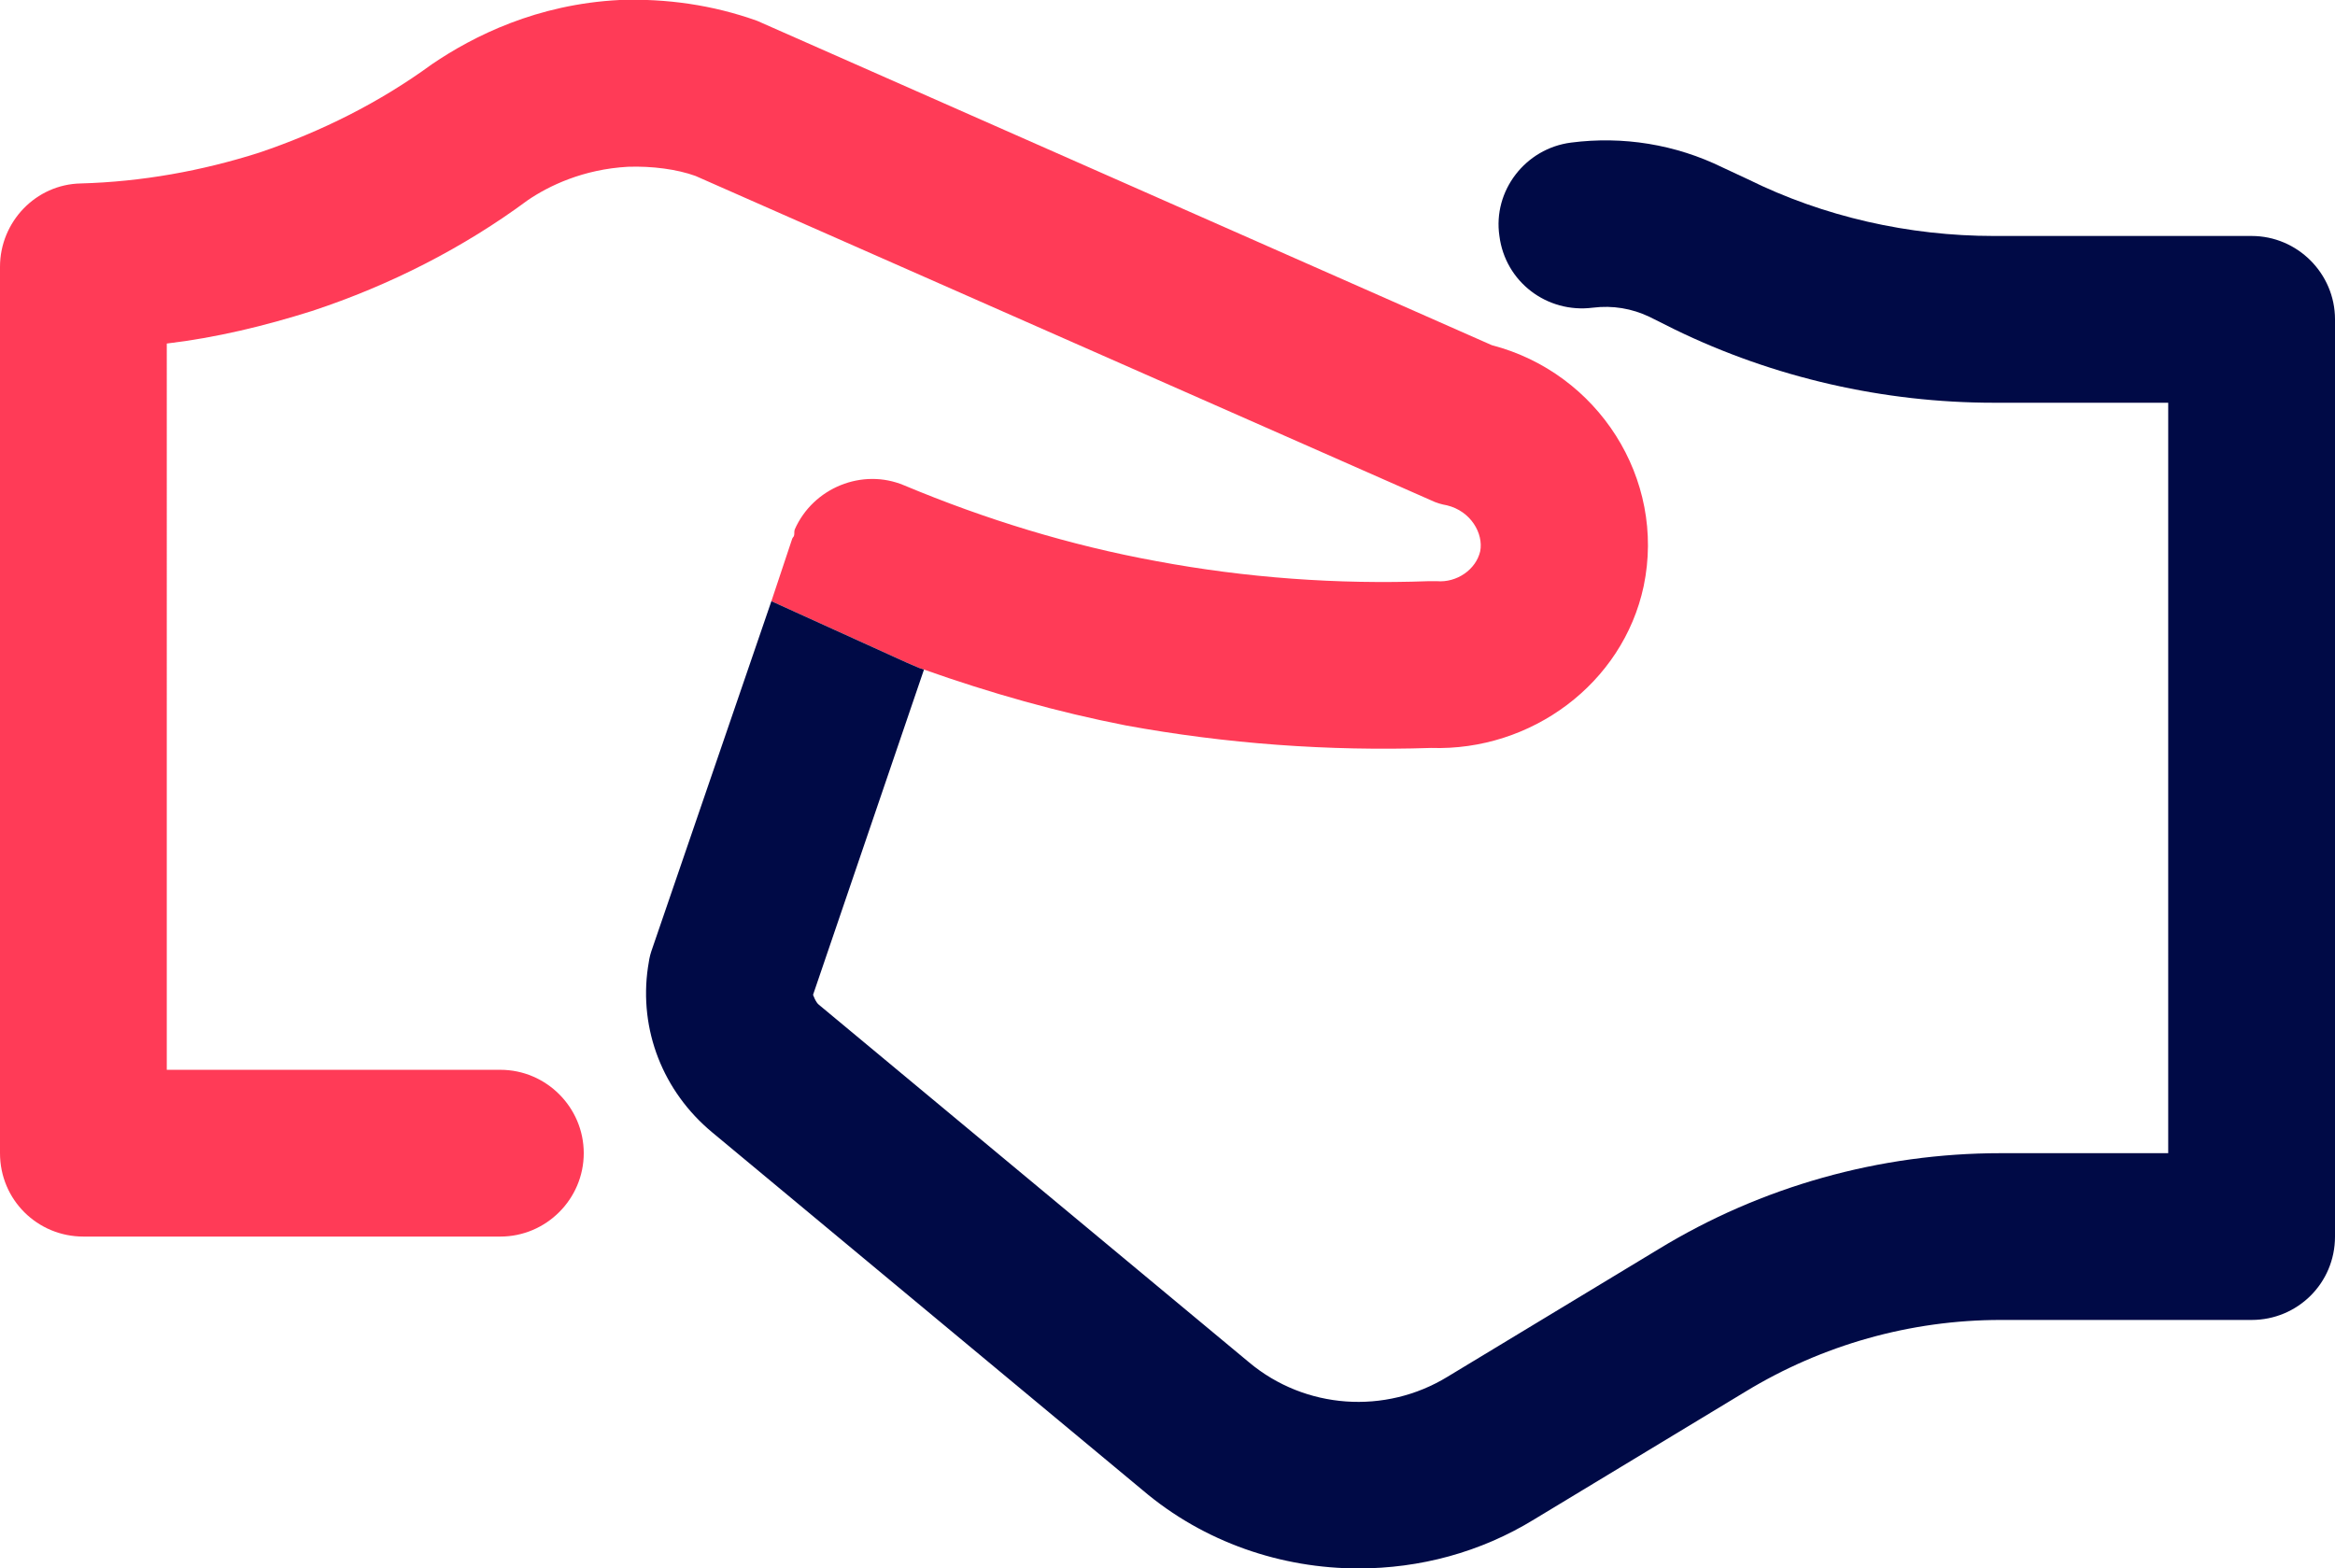
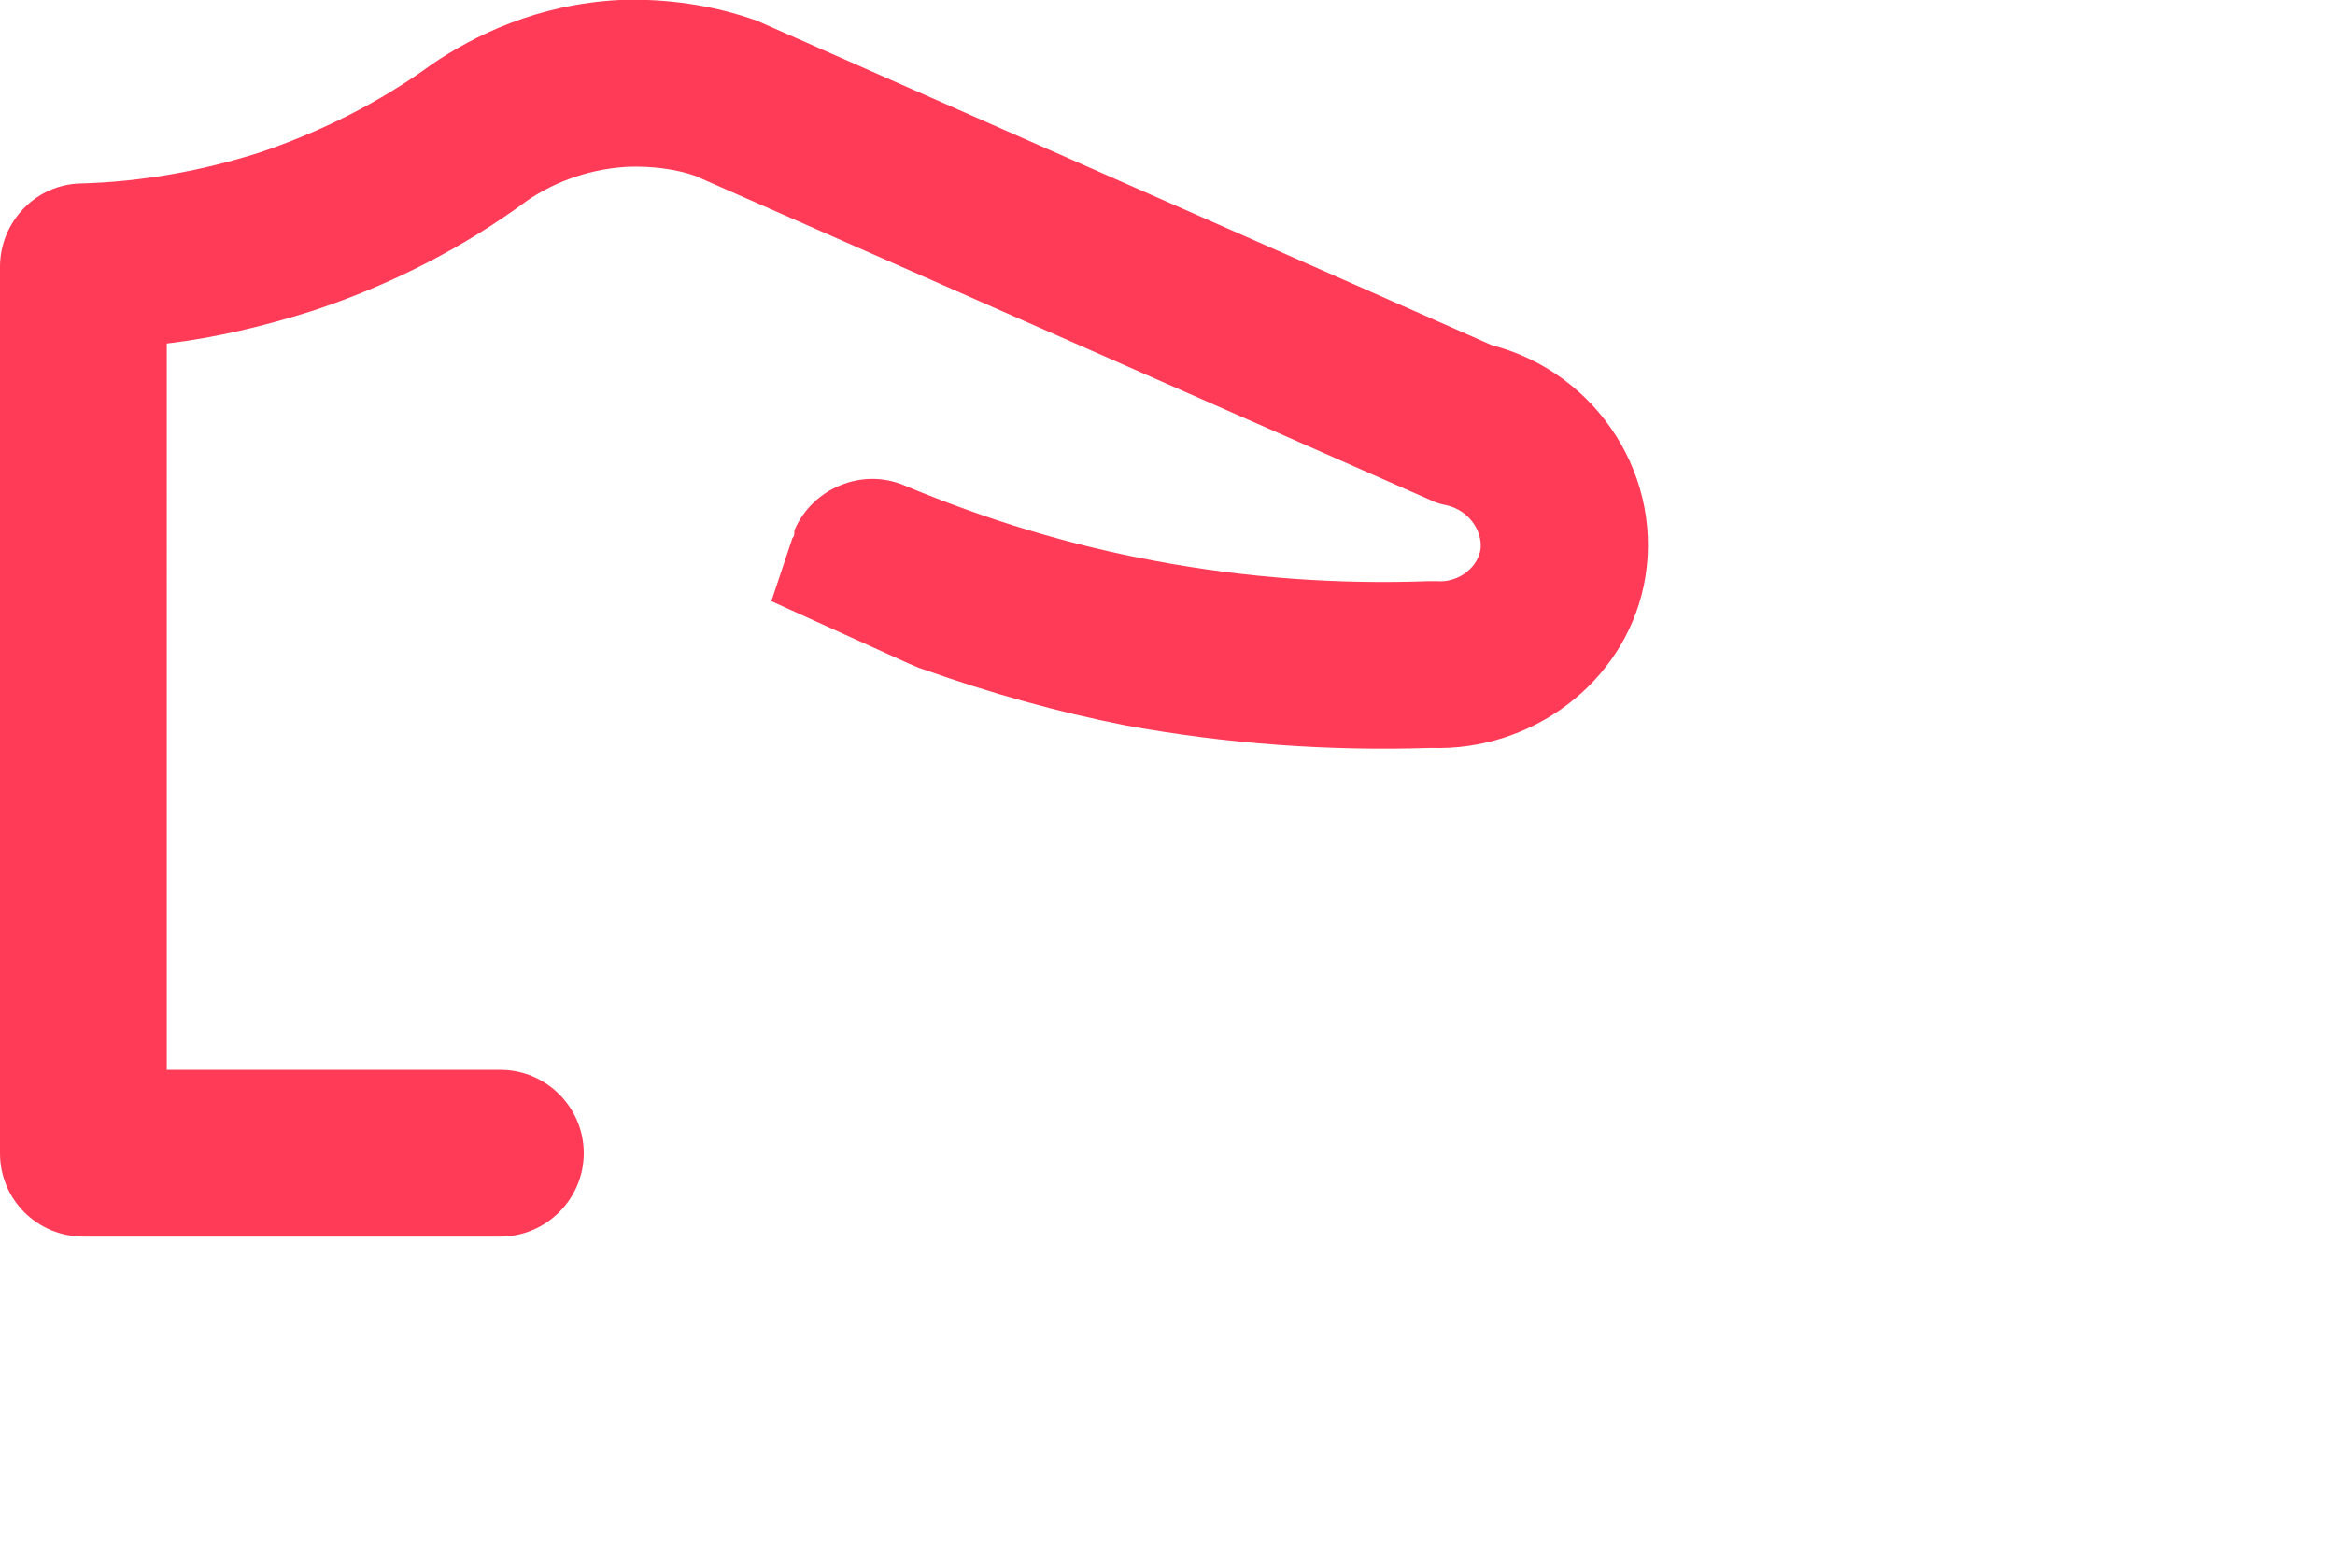
<svg xmlns="http://www.w3.org/2000/svg" id="Layer_2" viewBox="0 0 28 18.81">
  <defs>
    <style>.cls-1{fill:#000a46;}.cls-2{fill:#ff3b57;}</style>
  </defs>
  <g id="blood_drop">
    <g>
      <path class="cls-2" d="M19.71,7.03c-.25,1.17-1.35,1.98-2.55,1.94-1.23,.04-2.46-.05-3.66-.27-.82-.16-1.63-.39-2.42-.67l-.06-.02-.14-.06-1.63-.74,.25-.75s.01-.02,.02-.03c.01-.03,0-.05,.01-.08,.22-.5,.81-.74,1.31-.53,.98,.41,1.99,.72,3.03,.91,1.07,.2,2.17,.28,3.26,.24h.1c.24,.02,.47-.14,.52-.36,.04-.21-.11-.48-.4-.55-.06-.01-.13-.03-.19-.06L8.34,2.11c-.22-.08-.52-.12-.81-.11-.54,.03-.95,.23-1.2,.4-.77,.57-1.65,1.02-2.59,1.33-.57,.18-1.15,.32-1.74,.39V12.83H6c.55,0,1,.45,1,1s-.45,1-1,1H1c-.55,0-1-.44-1-1V3.2c0-.54,.43-.99,.97-1,.73-.02,1.45-.15,2.14-.37,.74-.25,1.44-.6,2.07-1.06C5.68,.43,6.44,.05,7.43,0c.56-.02,1.12,.06,1.65,.25l8.81,3.89c1.27,.33,2.09,1.6,1.82,2.89Z" />
-       <path class="cls-1" d="M28,3.83V14.83c0,.56-.45,1-1,1h-3.01c-1.08,0-2.14,.3-3.06,.86l-2.53,1.53c-.65,.4-1.38,.59-2.11,.59-.92,0-1.85-.31-2.59-.94l-5.16-4.29c-.59-.49-.88-1.23-.77-1.98,.01-.07,.02-.13,.04-.19l1.44-4.2,1.63,.74,.14,.06,.06,.02-1.33,3.9s.03,.09,.07,.12l5.16,4.29c.67,.56,1.63,.63,2.38,.17l2.53-1.53c1.23-.75,2.65-1.15,4.1-1.15h2.01V4.83h-2.09c-1.32,0-2.64-.3-3.83-.88l-.3-.15c-.21-.1-.44-.14-.68-.11-.55,.07-1.05-.31-1.12-.86-.08-.54,.31-1.05,.86-1.12,.62-.08,1.25,.02,1.82,.3l.3,.14c.91,.45,1.93,.68,2.95,.68h3.09c.55,0,1,.45,1,1Z" />
    </g>
  </g>
</svg>